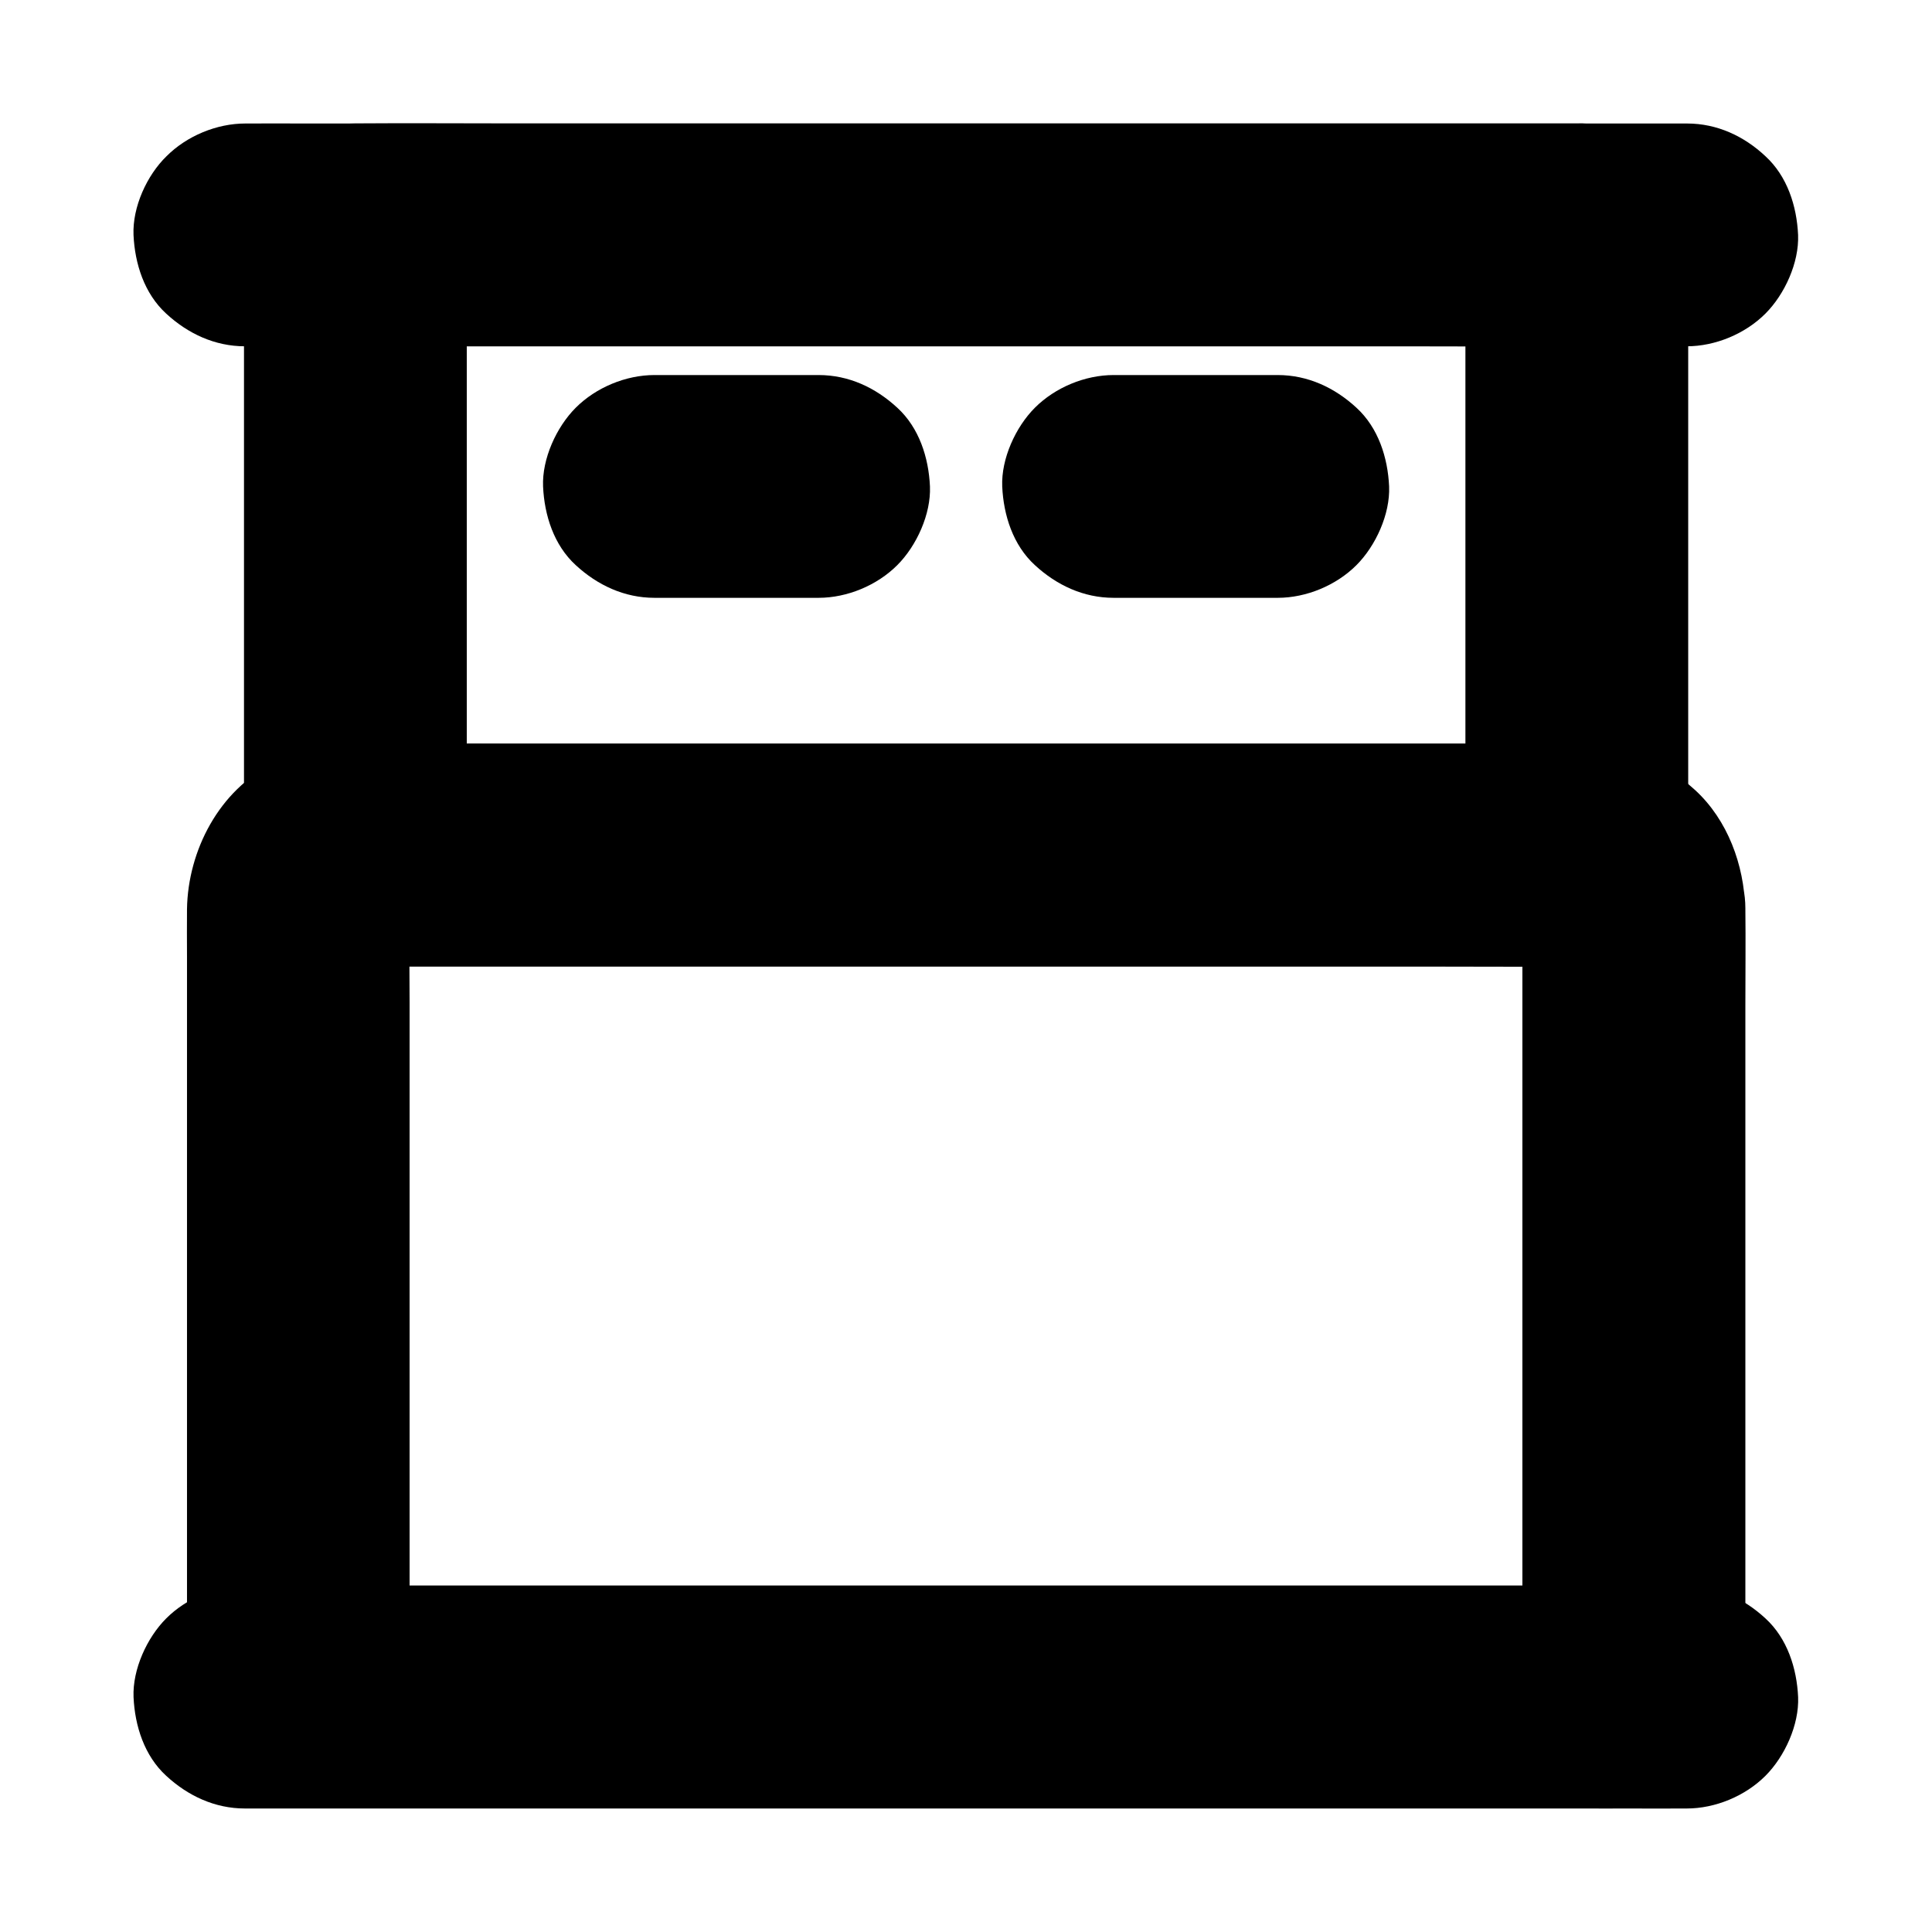
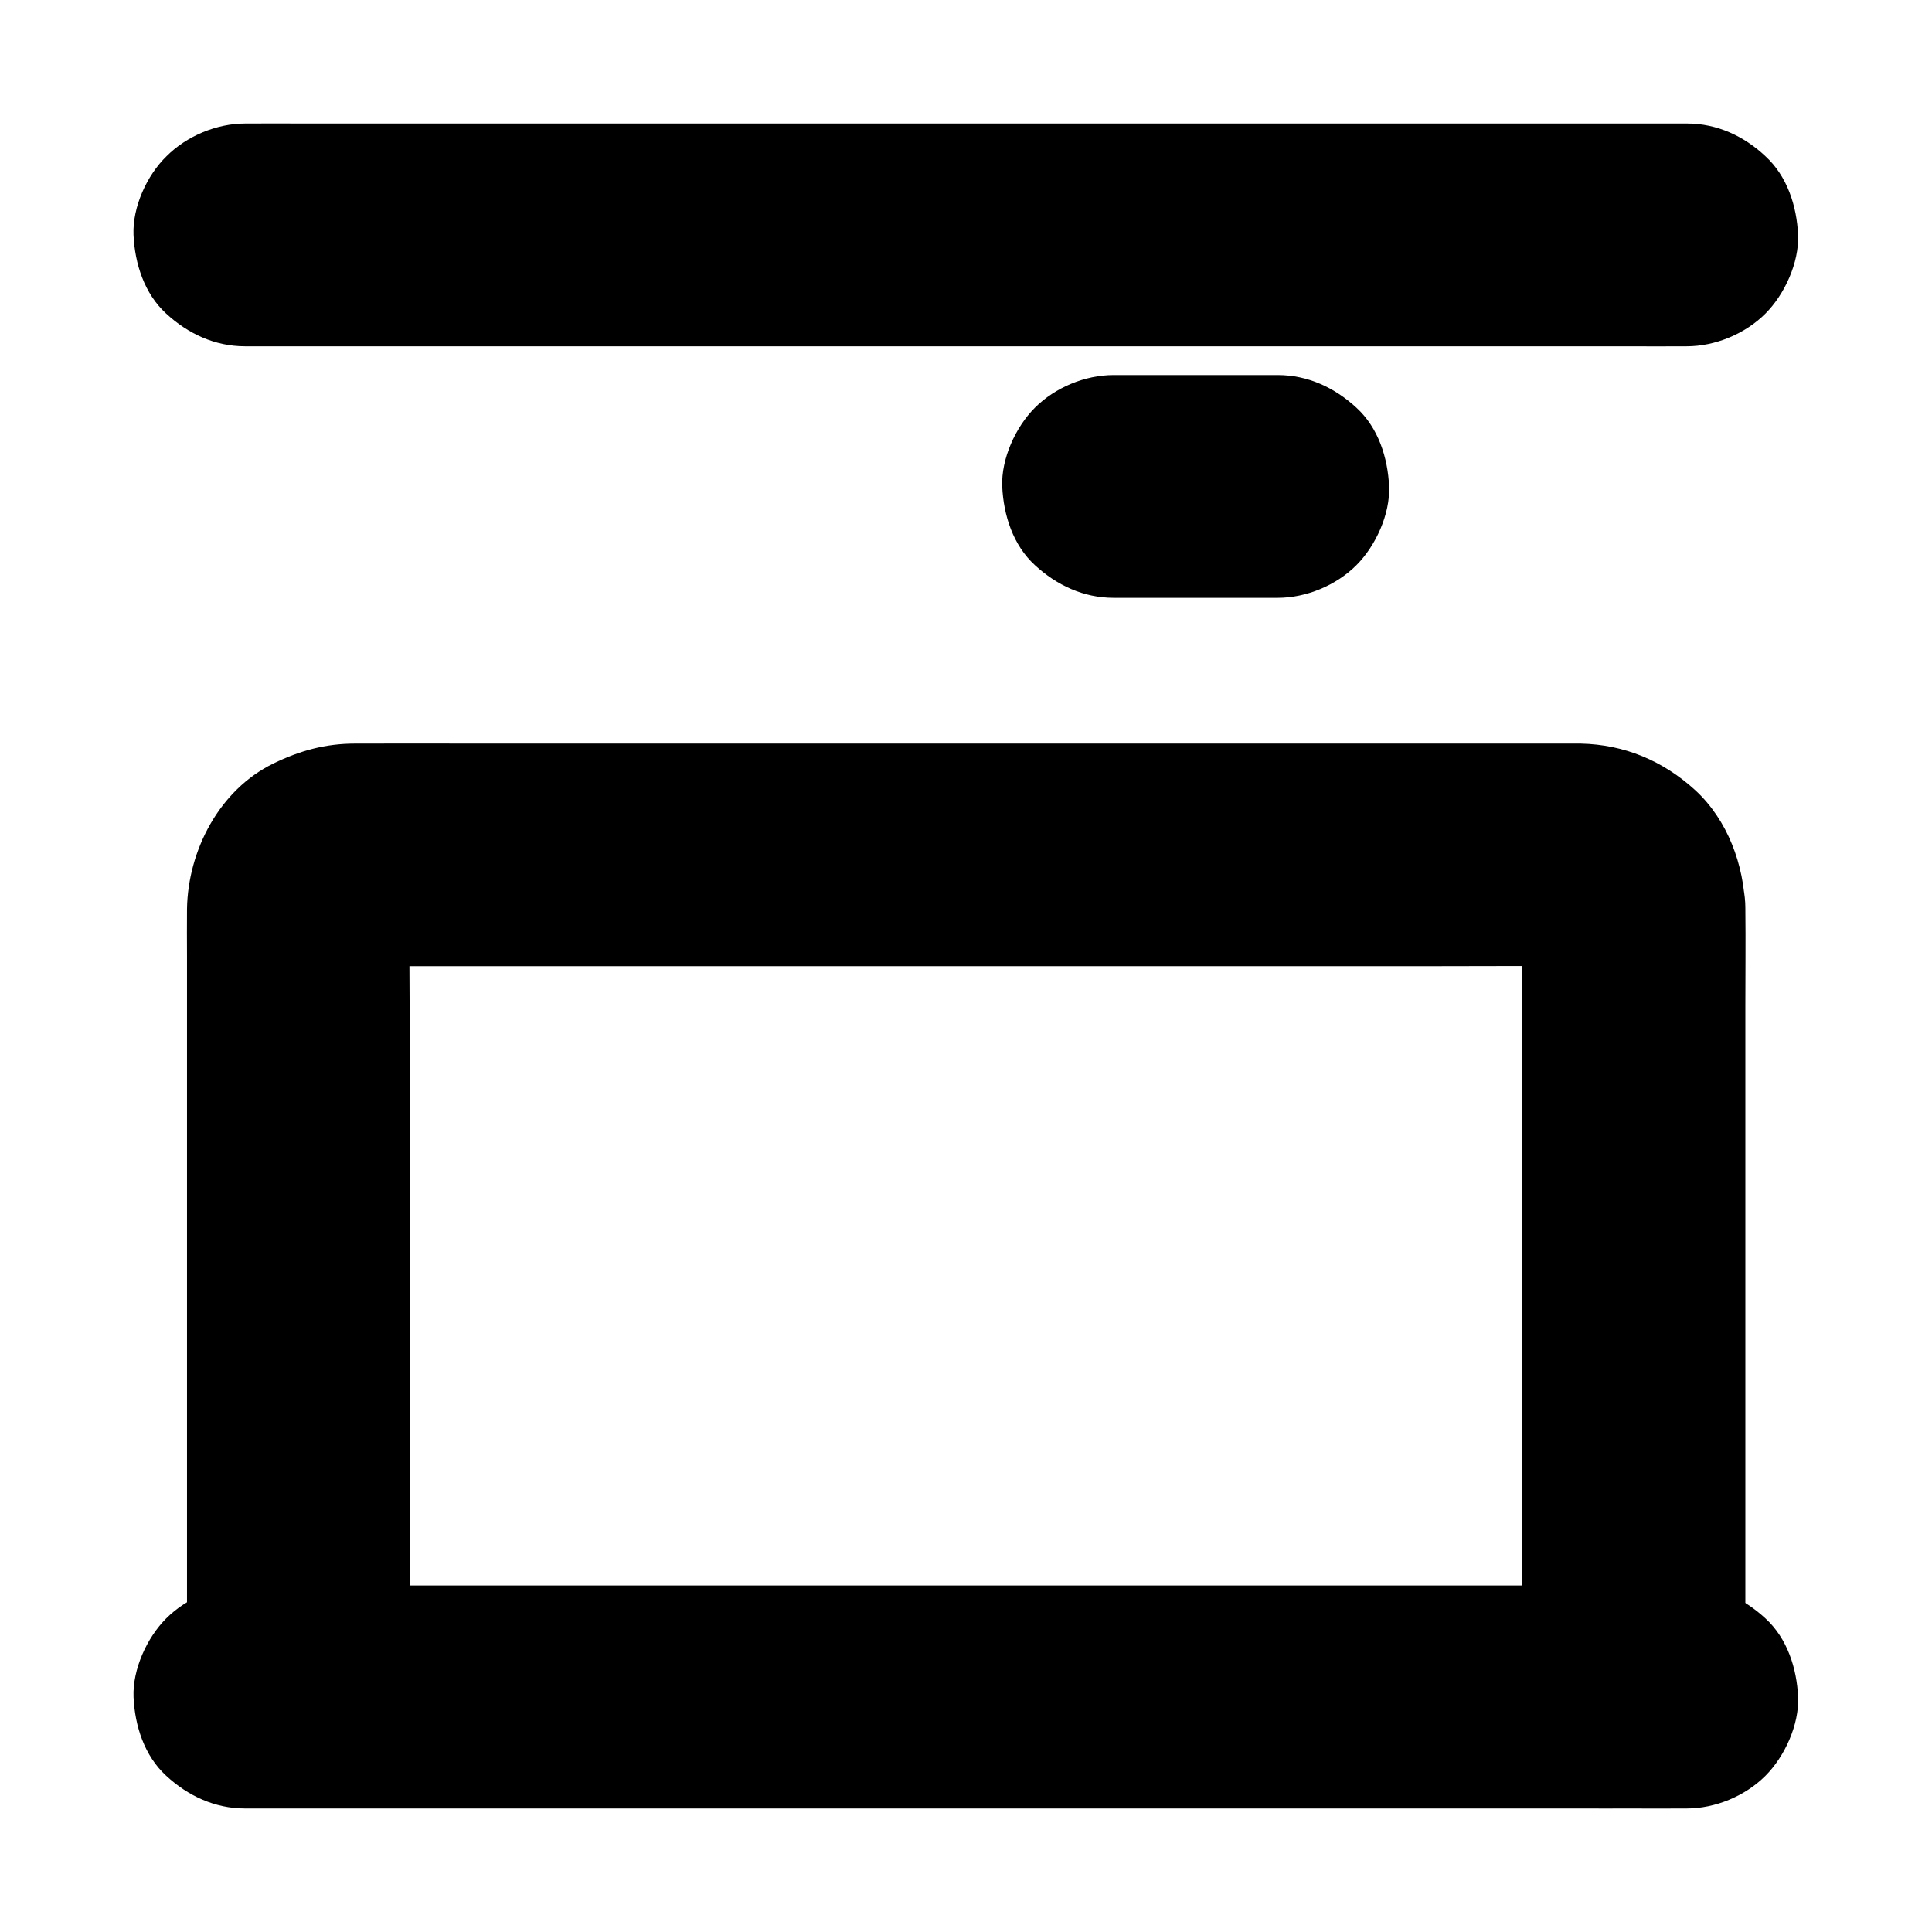
<svg xmlns="http://www.w3.org/2000/svg" fill="#000000" width="800px" height="800px" version="1.1" viewBox="144 144 512 512">
  <g>
-     <path d="m532.35 206.25v55.598 88.559 20.223c9.84-9.84 19.68-19.68 29.52-29.52h-32.273-77.492-93.234-80.984c-13.039 0-26.125-0.148-39.164 0h-0.543c9.84 9.84 19.68 19.68 29.52 29.52v-55.598-88.559-20.223c-9.84 9.84-19.68 19.68-29.52 29.52h32.273 77.492 93.234 80.984c13.039 0 26.125 0.098 39.164 0h0.543c7.578 0 15.5-3.297 20.859-8.66 5.117-5.117 8.953-13.531 8.66-20.859-0.344-7.625-2.856-15.547-8.66-20.859-5.754-5.316-12.891-8.664-20.859-8.664h-32.273-77.492-93.234-80.984c-13.039 0-26.125-0.098-39.164 0h-0.543c-15.941 0-29.52 13.531-29.52 29.52v55.598 88.559 20.223c0 15.941 13.531 29.52 29.52 29.52h32.273 77.492 93.234 80.984c13.039 0 26.125 0.098 39.164 0h0.543c15.941 0 29.52-13.531 29.52-29.52v-55.598-88.559-20.223c0-7.578-3.297-15.5-8.66-20.859-5.117-5.164-13.527-9.004-20.859-8.66-7.625 0.344-15.547 2.856-20.859 8.66-5.316 5.758-8.66 12.844-8.66 20.863z" />
    <path d="m482.61 243.39h-38.031-5.461c-7.578 0-15.5 3.297-20.859 8.66-5.117 5.117-8.953 13.531-8.66 20.859 0.344 7.625 2.856 15.547 8.66 20.859 5.758 5.312 12.891 8.66 20.859 8.66h38.031 5.461c7.578 0 15.5-3.297 20.859-8.66 5.117-5.117 8.953-13.531 8.66-20.859-0.344-7.625-2.856-15.547-8.66-20.859-5.754-5.316-12.891-8.66-20.859-8.66z" />
-     <path d="m360.93 243.39h-38.031-5.461c-7.578 0-15.5 3.297-20.859 8.66-5.117 5.117-8.953 13.531-8.66 20.859 0.344 7.625 2.856 15.547 8.66 20.859 5.758 5.312 12.891 8.66 20.859 8.66h38.031 5.461c7.578 0 15.5-3.297 20.859-8.66 5.117-5.117 8.953-13.531 8.66-20.859-0.344-7.625-2.856-15.547-8.66-20.859-5.754-5.316-12.84-8.66-20.859-8.66z" />
    <path d="m591.09 176.73h-10.234-27.699-41.18-50.234-54.809-55.547-51.809-43.59-31.488c-4.969 0-9.891-0.051-14.859 0h-0.641c-7.578 0-15.5 3.297-20.859 8.66-5.219 5.066-9.055 13.48-8.758 20.863 0.344 7.625 2.856 15.547 8.66 20.859 5.758 5.312 12.891 8.66 20.859 8.66h10.234 27.699 41.18 50.234 54.809 55.547 51.809 43.59 31.488c4.969 0 9.891 0.051 14.859 0h0.641c7.578 0 15.5-3.297 20.859-8.66 5.117-5.117 8.953-13.531 8.66-20.859-0.344-7.625-2.856-15.547-8.66-20.859-5.66-5.316-12.793-8.664-20.762-8.664z" />
    <path d="m208.91 623.27h10.234 27.699 41.18 50.234 54.809 55.547 51.809 43.59 31.488c4.969 0 9.891 0.051 14.859 0h0.641c7.578 0 15.5-3.297 20.859-8.66 5.117-5.117 8.953-13.531 8.66-20.859-0.344-7.625-2.856-15.547-8.66-20.859-5.758-5.312-12.891-8.66-20.859-8.66h-10.234-27.699-41.18-50.234-54.809-55.547-51.809-43.59-31.488c-4.969 0-9.891-0.051-14.859 0h-0.641c-7.578 0-15.5 3.297-20.859 8.66-5.117 5.117-8.953 13.531-8.66 20.859 0.344 7.625 2.856 15.547 8.66 20.859 5.754 5.312 12.887 8.66 20.859 8.66z" />
    <path d="m547.45 384.7v20.762 49.891 60.367 52.203c0 8.461-0.148 16.973 0 25.438v0.344c9.84-9.84 19.68-19.68 29.52-29.52h-9.496-25.781-38.129-46.297-50.922-51.414-47.922-40.492-29.125c-4.574 0-9.152-0.051-13.777 0h-0.59c9.84 9.84 19.68 19.68 29.52 29.52v-20.91-50.234-60.859-52.102c0-8.215-0.148-16.48 0-24.699 0-0.738 0.051-1.523 0.148-2.262-0.344 2.609-0.688 5.215-1.031 7.871 0.195-1.082 0.441-2.117 0.836-3.148-0.984 2.363-1.969 4.723-2.953 7.035 0.492-1.18 1.133-2.262 1.871-3.344-1.523 1.969-3.102 3.984-4.625 5.953 0.789-1.031 1.672-1.871 2.707-2.707-1.969 1.523-3.984 3.102-5.953 4.625 1.031-0.789 2.117-1.379 3.344-1.871-2.363 0.984-4.723 1.969-7.035 2.953 1.031-0.395 2.066-0.641 3.148-0.836-2.609 0.344-5.215 0.688-7.871 1.031 3.394-0.395 6.938-0.148 10.383-0.148h23.715 78.082 94.562 81.574c12.988 0 26.027-0.098 39.016 0 0.836 0 1.625 0.051 2.461 0.148-2.609-0.344-5.215-0.688-7.871-1.031 1.082 0.195 2.117 0.441 3.148 0.836-2.363-0.984-4.723-1.969-7.035-2.953 1.18 0.492 2.262 1.133 3.344 1.871-1.969-1.523-3.984-3.102-5.953-4.625 1.031 0.789 1.871 1.672 2.707 2.707-1.523-1.969-3.102-3.984-4.625-5.953 0.789 1.031 1.379 2.117 1.871 3.344-0.984-2.363-1.969-4.723-2.953-7.035 0.395 1.031 0.641 2.066 0.836 3.148-0.344-2.609-0.688-5.215-1.031-7.871 0.039 0.734 0.09 1.375 0.09 2.062 0.195 7.676 3.148 15.398 8.66 20.859 5.117 5.117 13.531 8.953 20.859 8.66 7.625-0.344 15.547-2.856 20.859-8.66 5.215-5.707 8.855-12.941 8.66-20.859-0.297-11.465-4.625-23.371-13.234-31.293-8.512-7.773-18.746-12.102-30.355-12.348h-1.871-12.84-54.121-76.852-80.539-65.879c-10.922 0-21.797-0.051-32.719 0-7.824 0-14.613 1.871-21.598 5.266-14.367 6.988-22.68 23.074-22.926 38.574-0.051 4.184 0 8.363 0 12.547v64.5 79.605 49.691 2.461c0 15.941 13.531 29.52 29.52 29.52h9.496 25.781 38.129 46.297 50.922 51.414 47.922 40.492 29.125c4.574 0 9.152 0.051 13.777 0h0.59c15.941 0 29.52-13.531 29.52-29.52v-20.762-49.891-60.367-52.203c0-8.461 0.098-16.926 0-25.438v-0.344c0-7.578-3.297-15.5-8.66-20.859-5.117-5.117-13.531-8.953-20.859-8.66-7.625 0.344-15.547 2.856-20.859 8.66-5.367 5.758-8.711 12.84-8.711 20.859z" />
  </g>
</svg>